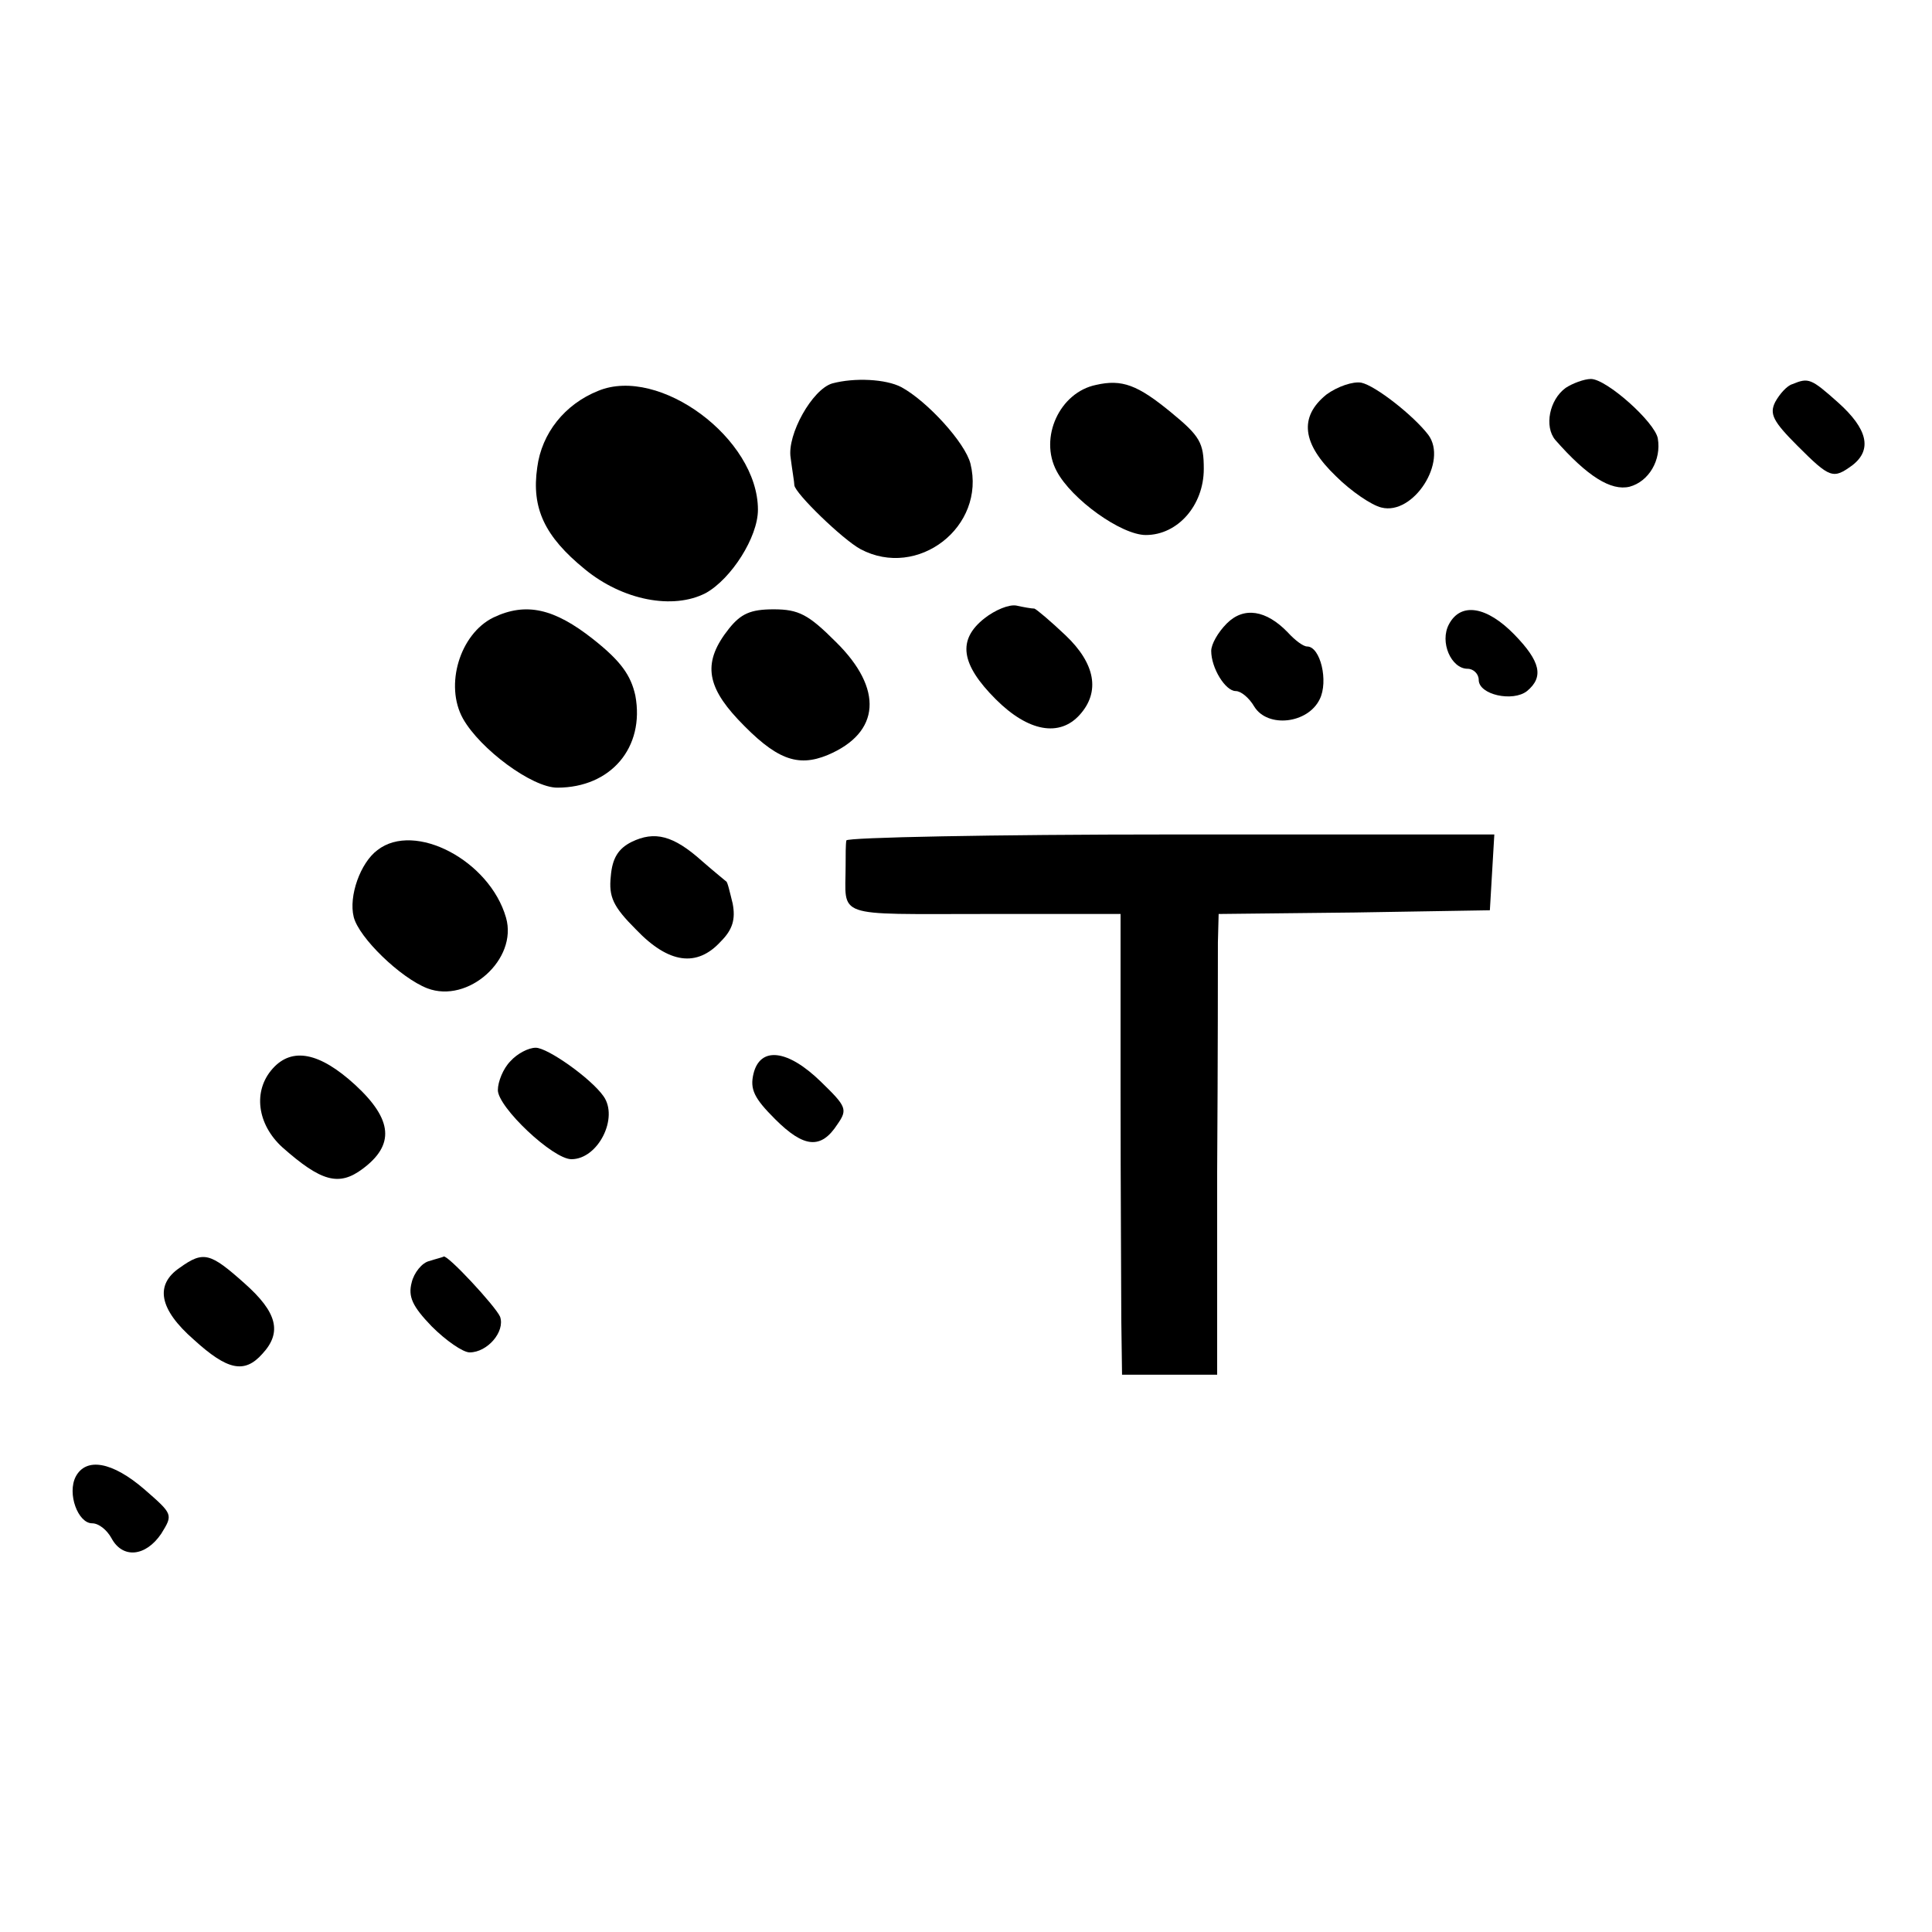
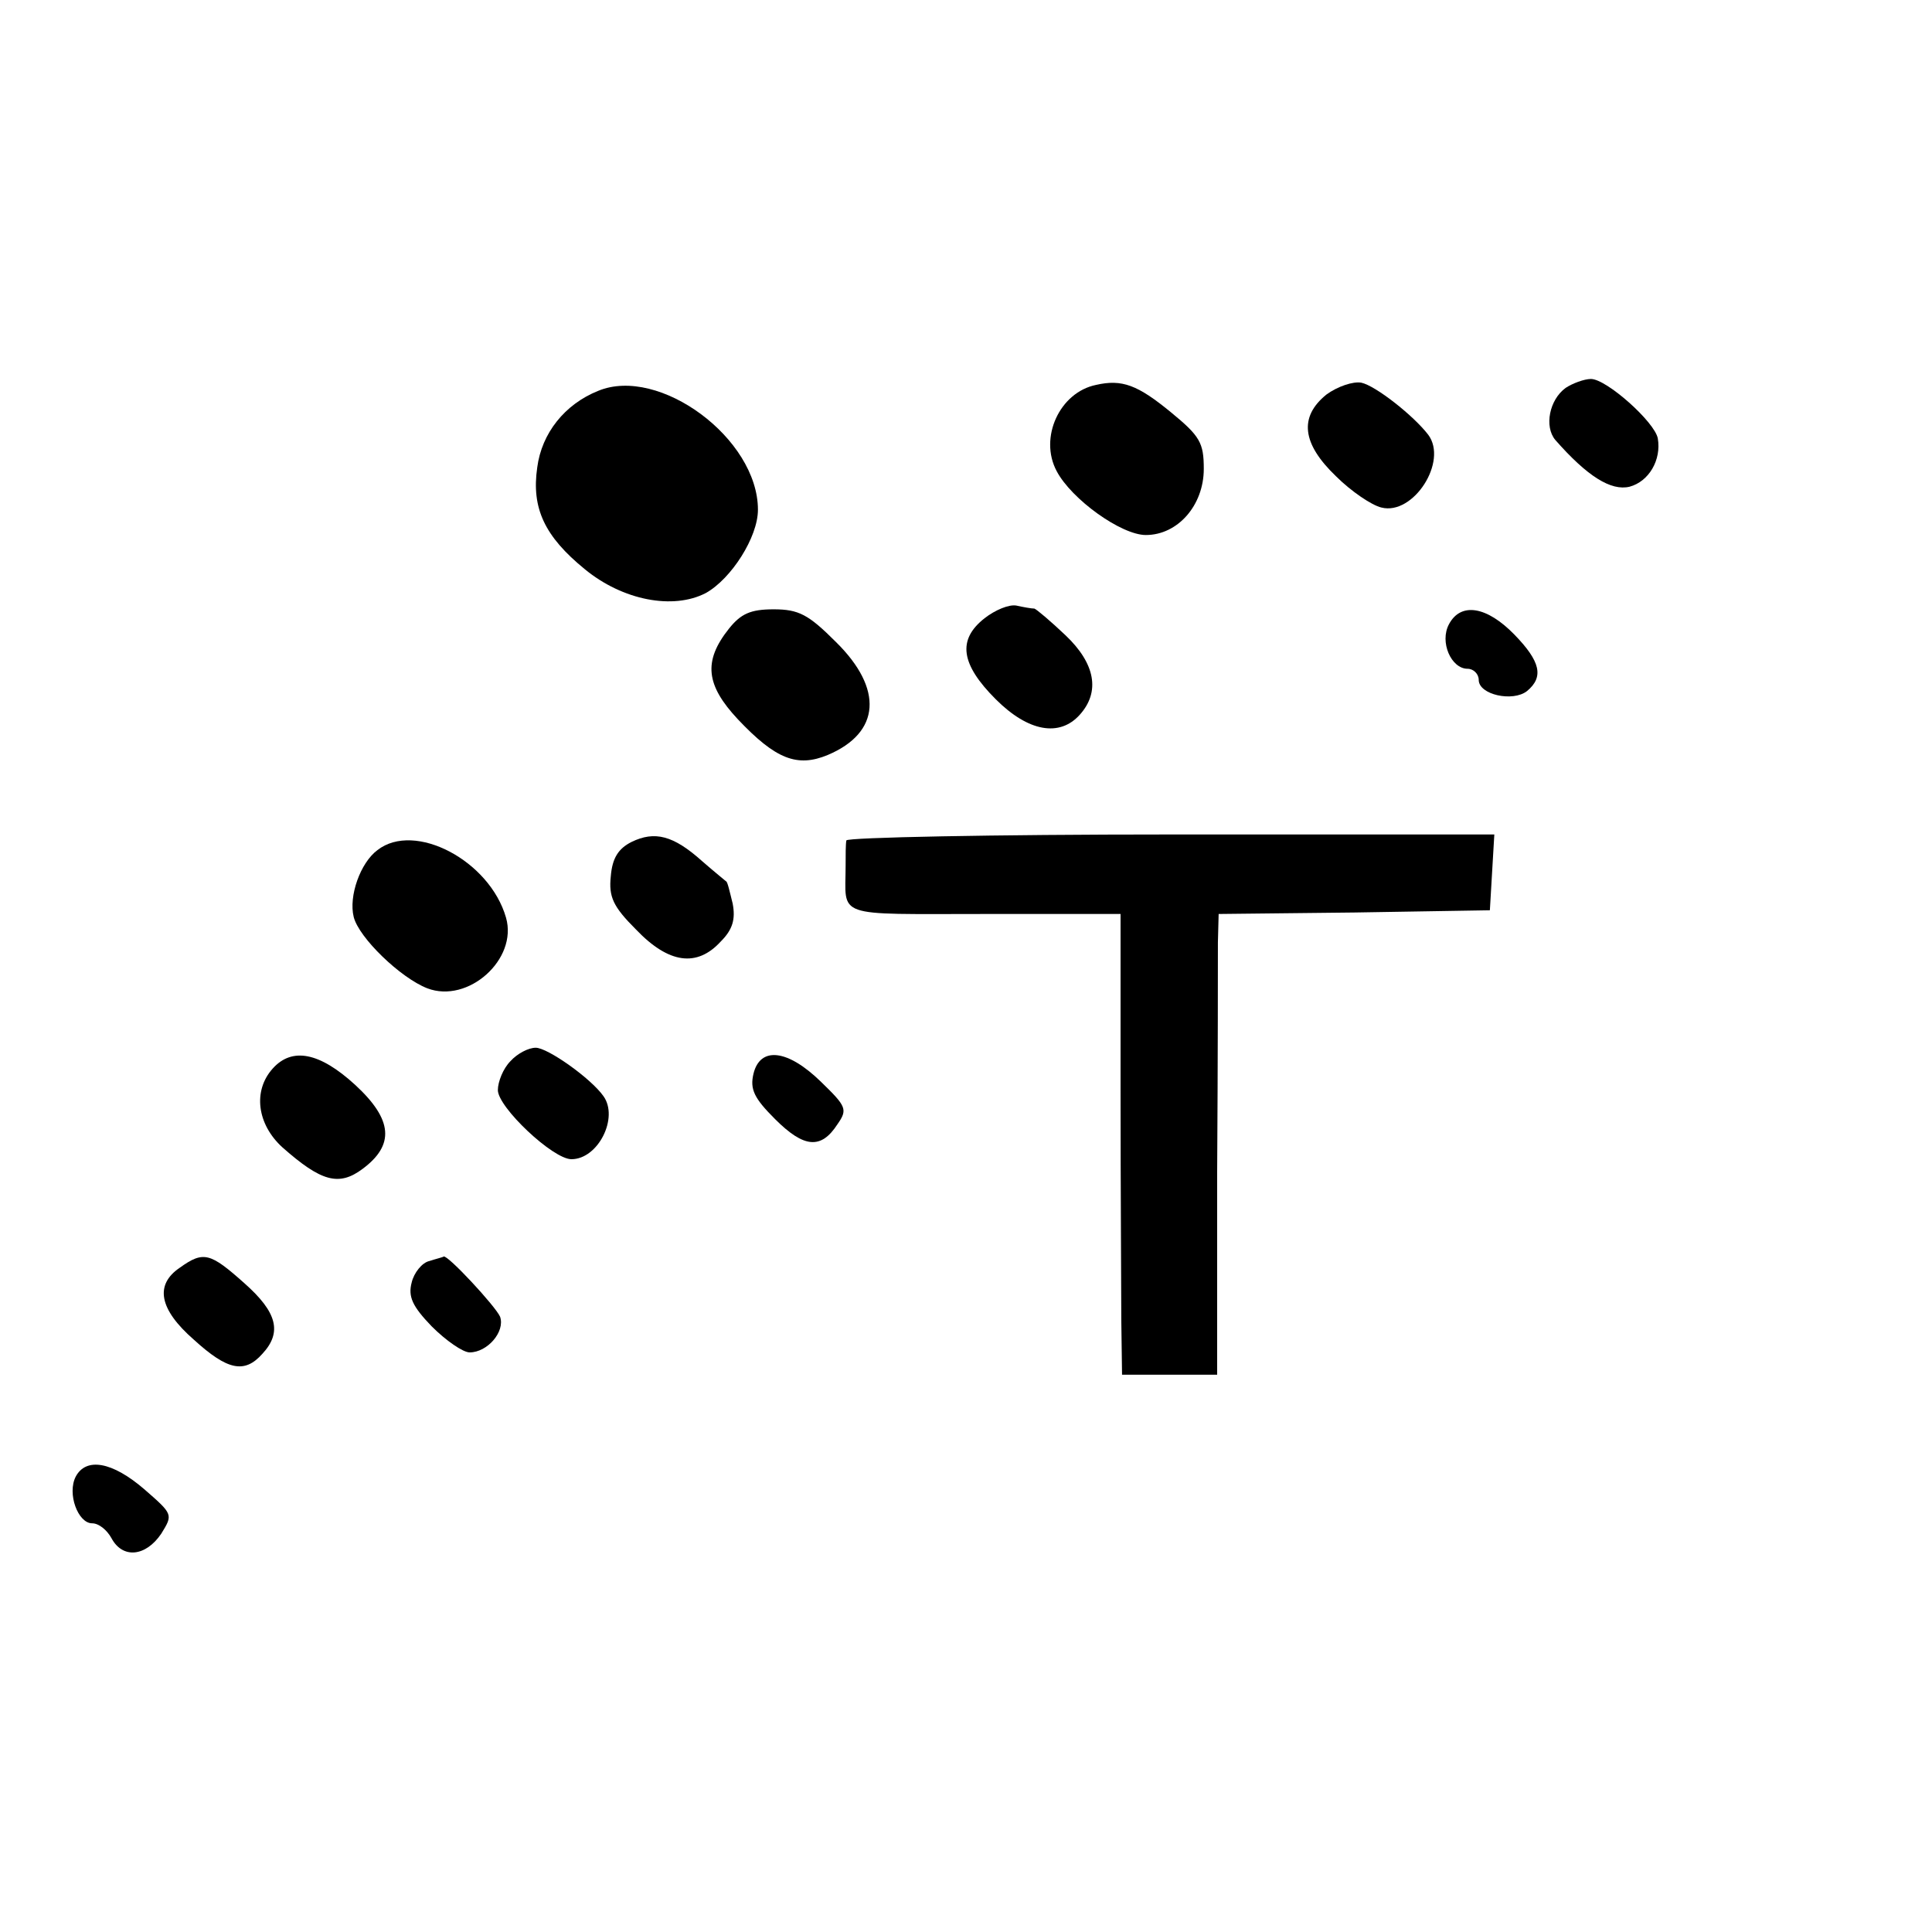
<svg xmlns="http://www.w3.org/2000/svg" version="1.0" width="260pt" height="260pt" viewBox="0 0 260 260" preserveAspectRatio="xMidYMid meet">
  <g transform="translate(0,260) scale(0.1,-0.1)" fill="#000000" stroke="none">
    <path d="M805 2074 c-45 -18 -76 -57 -82 -103 -8 -55 10 -93 64 -137 51 -42 119 -55 163 -32 34 19 70 75 70 112 0 96 -133 194 -215 160z" />
-     <path d="M1120 2084 c-27 -8 -61 -69 -56 -100 2 -16 5 -33 5 -37 1 -11 65 -73 89 -86 77 -41 169 30 148 115 -7 28 -58 84 -93 103 -21 11 -63 13 -93 5z" />
    <path d="M1475 2082 c-49 -10 -77 -71 -53 -116 20 -38 87 -86 120 -86 43 0 78 40 78 89 0 35 -5 44 -44 76 -45 37 -66 45 -101 37z" />
    <path d="M1785 2069 c-37 -30 -33 -66 13 -110 20 -20 48 -39 61 -42 43 -11 90 62 63 98 -20 26 -71 66 -90 70 -11 2 -32 -5 -47 -16z" />
    <path d="M2107 2078 c-22 -16 -29 -52 -14 -70 43 -49 75 -69 100 -63 26 7 43 36 38 65 -4 22 -69 80 -90 80 -9 0 -25 -6 -34 -12z" />
-     <path d="M2412 2083 c-7 -2 -17 -13 -23 -24 -8 -16 -3 -26 30 -59 44 -44 48 -45 74 -26 27 21 20 49 -19 84 -37 33 -40 34 -62 25z" />
    <path d="M1325 1768 c-37 -29 -32 -62 15 -109 44 -44 86 -51 113 -21 28 31 21 69 -19 107 -20 19 -39 35 -42 36 -4 0 -15 2 -24 4 -10 2 -29 -6 -43 -17z" />
-     <path d="M664 1769 c-45 -22 -66 -91 -41 -136 23 -41 93 -93 127 -93 72 0 118 54 105 124 -6 27 -19 46 -57 76 -52 41 -90 50 -134 29z" />
    <path d="M981 1754 c-35 -44 -31 -76 12 -122 51 -54 80 -65 121 -48 71 30 75 89 11 152 -37 37 -50 44 -84 44 -31 0 -44 -6 -60 -26z" />
-     <path d="M1651 1761 c-12 -12 -21 -28 -21 -37 0 -23 19 -54 33 -54 7 0 18 -9 25 -21 18 -29 72 -23 88 10 12 24 1 71 -17 71 -5 0 -16 8 -26 19 -29 30 -59 35 -82 12z" />
    <path d="M1950 1760 c-13 -24 3 -60 25 -60 8 0 15 -7 15 -15 0 -20 46 -30 65 -15 23 19 18 40 -17 76 -37 38 -72 44 -88 14z" />
    <path d="M850 1467 c-18 -9 -26 -22 -28 -46 -3 -28 3 -41 34 -72 44 -46 82 -51 114 -16 16 16 20 30 16 51 -4 16 -7 30 -9 30 -1 1 -16 13 -32 27 -39 35 -64 41 -95 26z" />
    <path d="M1139 1469 c-1 -5 -1 -20 -1 -34 0 -71 -18 -65 186 -65 l184 0 0 -237 c0 -131 1 -271 1 -310 l1 -73 64 0 64 0 0 273 c1 149 1 289 1 309 l1 38 183 2 182 3 3 51 3 51 -436 0 c-239 0 -435 -4 -436 -8z" />
    <path d="M508 1456 c-23 -17 -39 -62 -32 -90 7 -28 63 -82 99 -96 55 -21 122 39 106 95 -22 77 -123 130 -173 91z" />
    <path d="M687 1172 c-10 -10 -17 -28 -17 -39 0 -23 74 -93 99 -93 36 0 64 56 43 85 -17 24 -75 65 -91 65 -10 0 -25 -8 -34 -18z" />
-     <path d="M367 1162 c-27 -30 -21 -75 13 -106 52 -46 76 -53 108 -29 43 32 41 66 -10 113 -48 44 -85 51 -111 22z" />
+     <path d="M367 1162 c-27 -30 -21 -75 13 -106 52 -46 76 -53 108 -29 43 32 41 66 -10 113 -48 44 -85 51 -111 22" />
    <path d="M1014 1155 c-5 -21 1 -33 29 -61 39 -39 62 -41 84 -7 14 20 12 24 -22 57 -45 44 -82 48 -91 11z" />
    <path d="M242 894 c-34 -23 -28 -56 19 -97 45 -41 68 -46 92 -19 27 29 20 56 -24 95 -46 41 -55 44 -87 21z" />
    <path d="M578 903 c-10 -2 -21 -16 -24 -29 -5 -19 1 -32 27 -59 19 -19 42 -35 51 -35 24 0 48 28 41 48 -6 14 -71 84 -76 81 -1 -1 -10 -3 -19 -6z" />
    <path d="M102 613 c-12 -23 3 -63 22 -63 9 0 20 -9 26 -20 15 -28 46 -25 67 6 16 26 16 26 -23 60 -43 37 -78 43 -92 17z" />
  </g>
</svg>